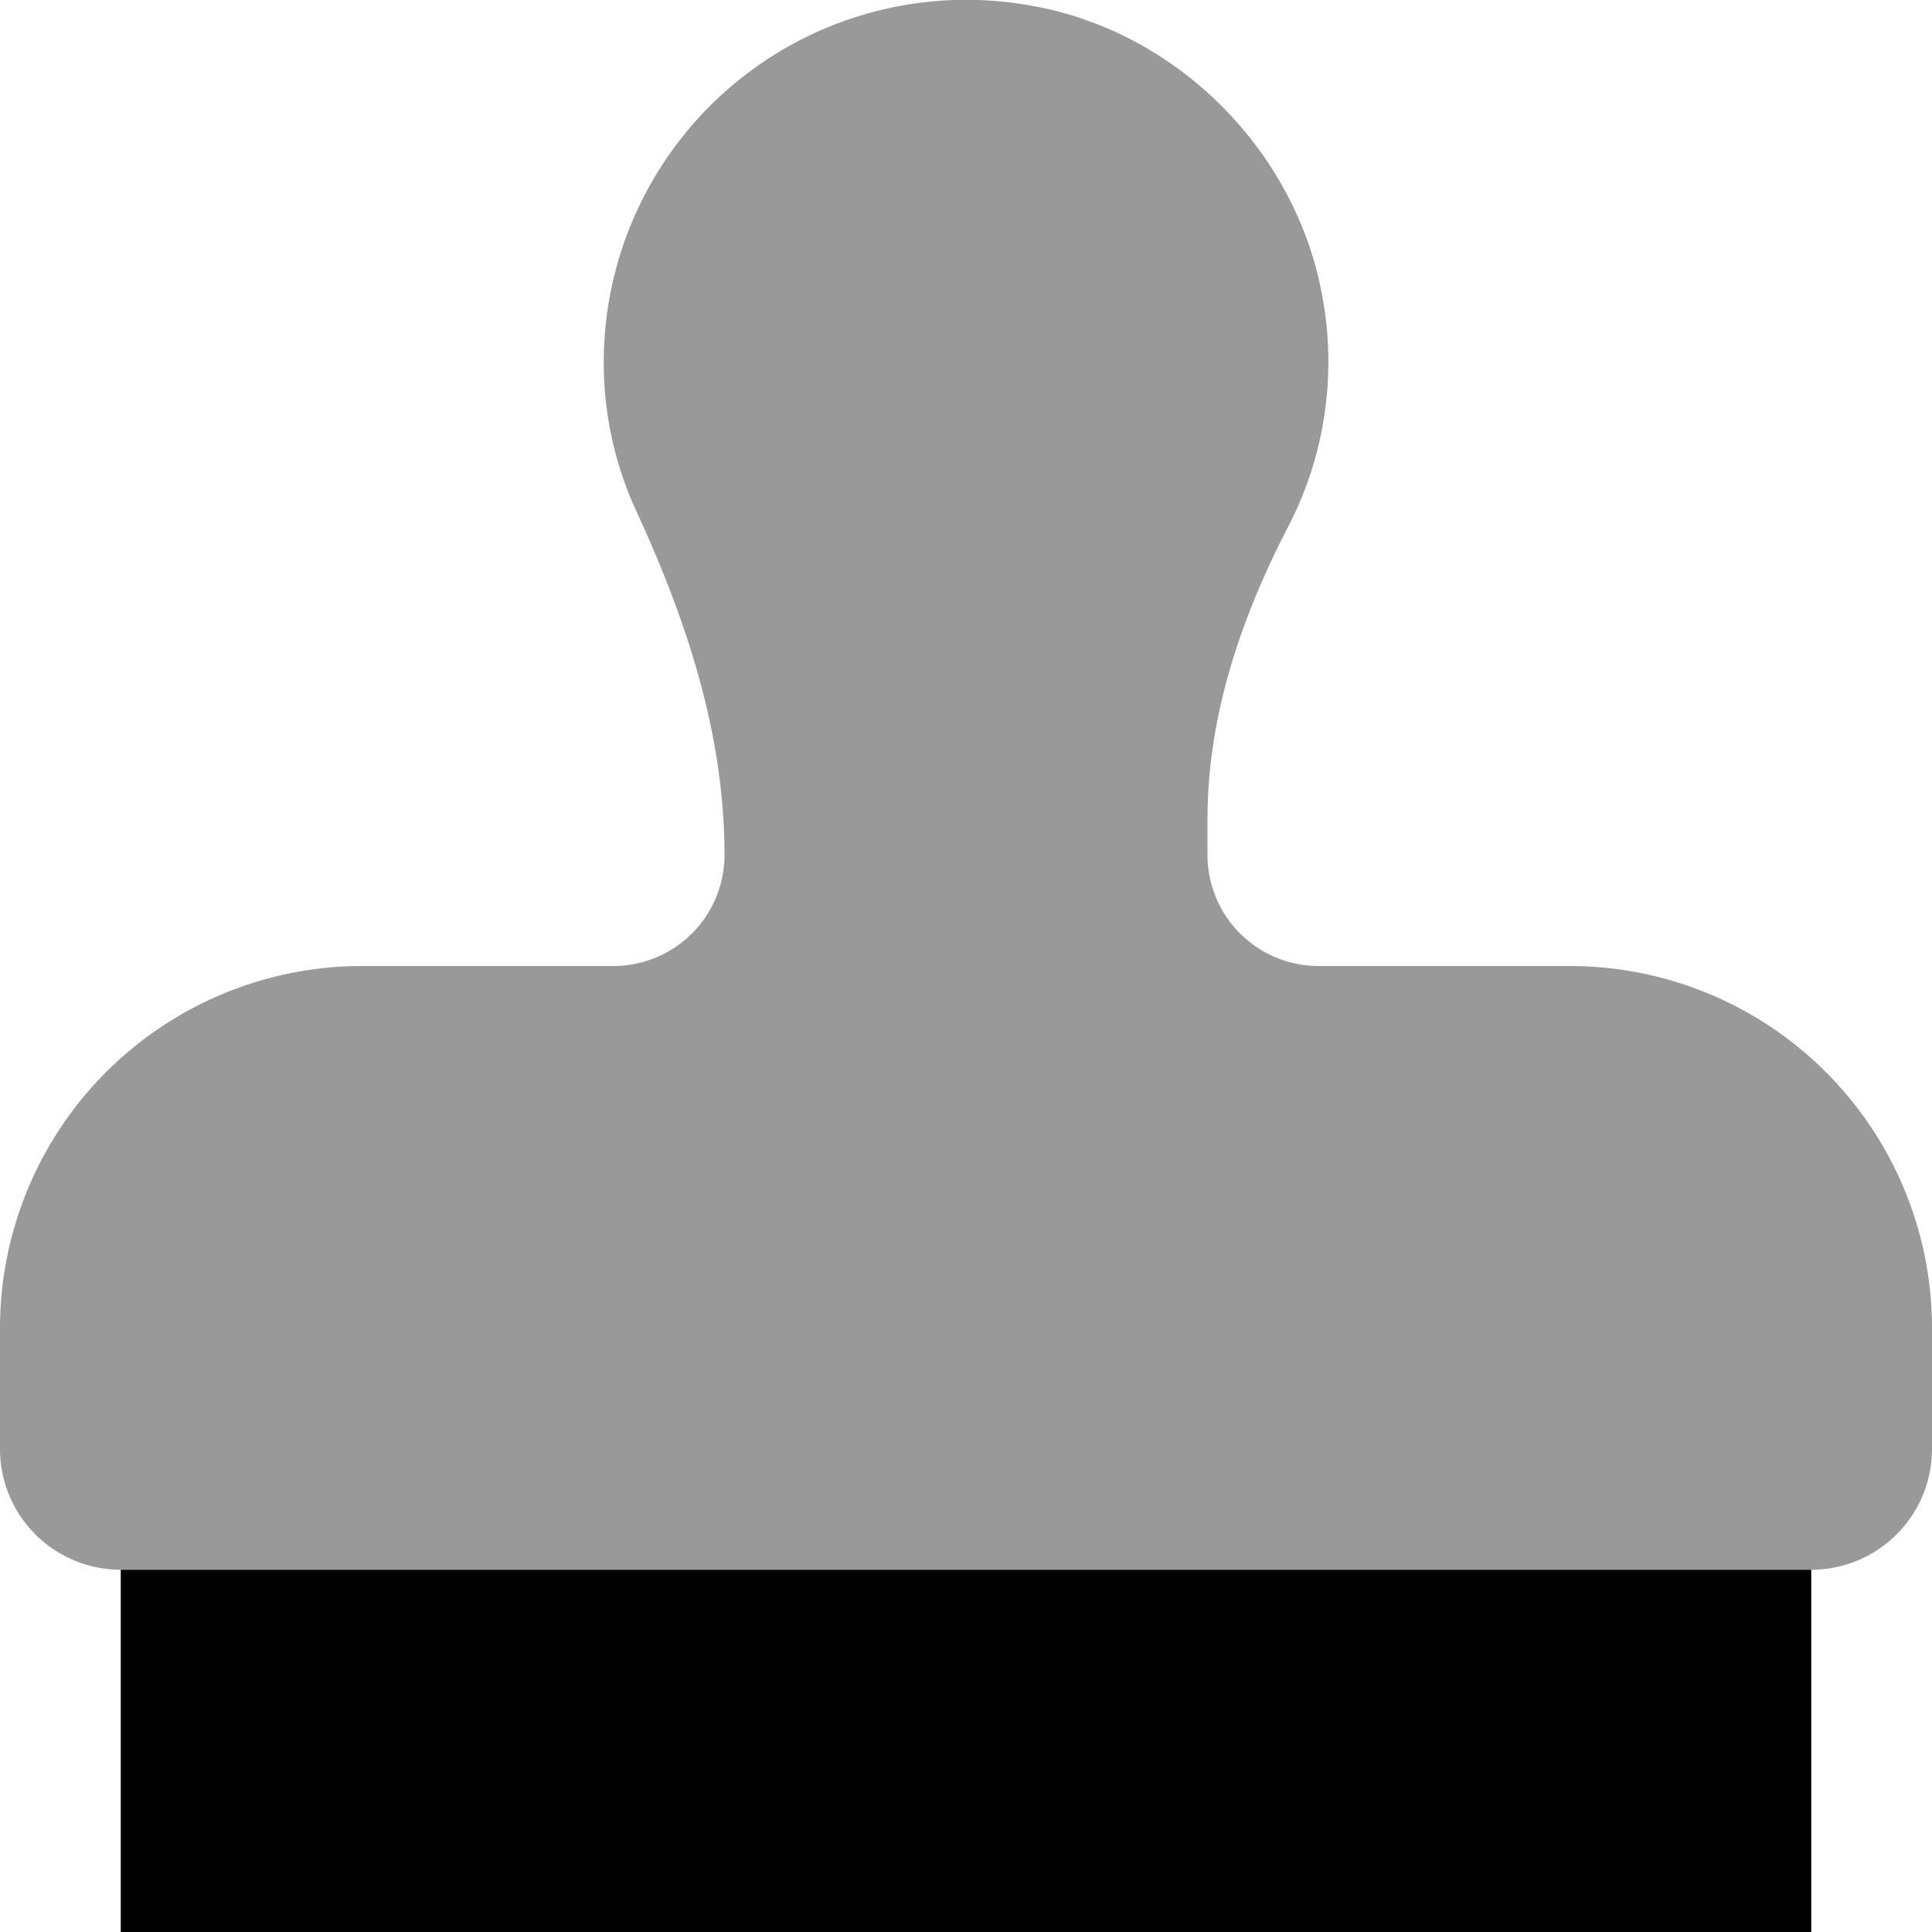
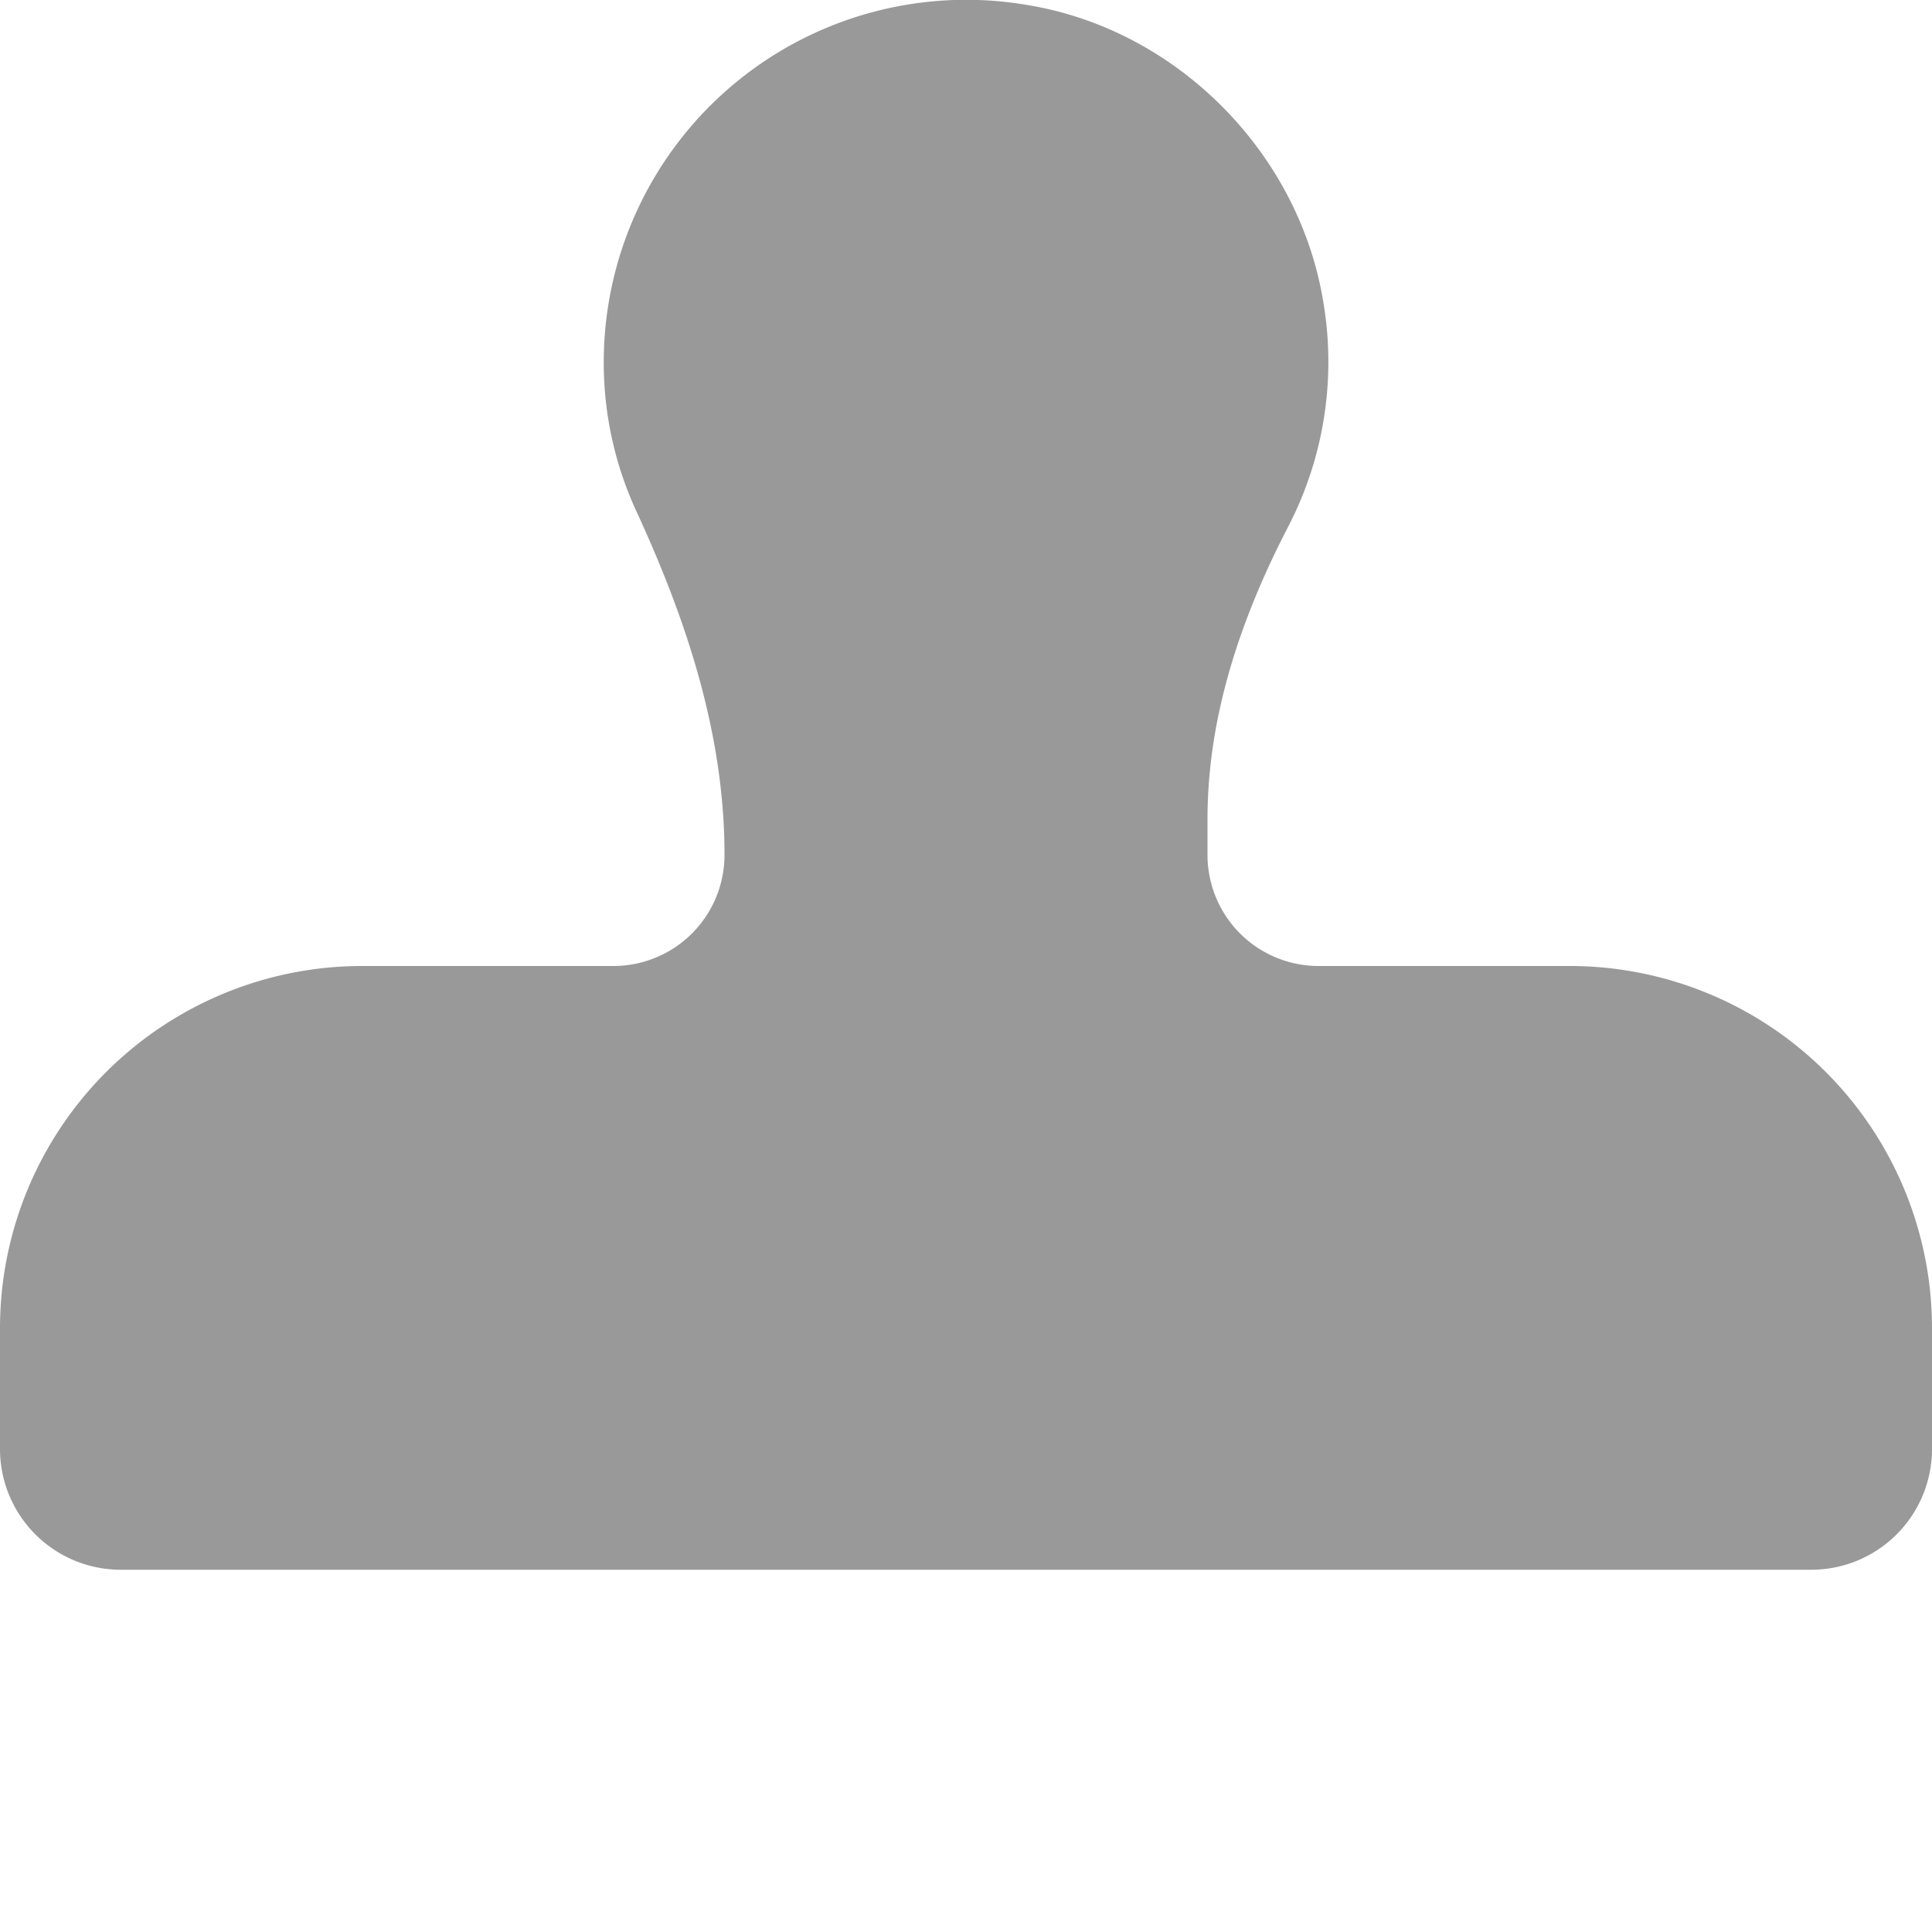
<svg xmlns="http://www.w3.org/2000/svg" viewBox="0 0 512 512">
  <defs>
    <style>.fa-secondary{opacity:.4}</style>
  </defs>
  <path d="M480 416H32a32 32 0 0 1-32-32v-32a96 96 0 0 1 96-96h66.56A29.44 29.44 0 0 0 192 226.56v-.07c0-31.79-10-62.06-23.31-90.91A93.86 93.86 0 0 1 160 96 96.06 96.06 0 0 1 273.25 1.5C312 8.25 343.74 40.17 350.51 79a94.83 94.83 0 0 1-9.05 60.42c-12.58 24.26-21.46 50.3-21.46 77.67v9.46A29.44 29.44 0 0 0 349.43 256H416a96 96 0 0 1 96 96v32a32 32 0 0 1-32 32z" class="fa-secondary" />
-   <path d="M480 416v96H32v-96z" class="fa-primary" />
</svg>